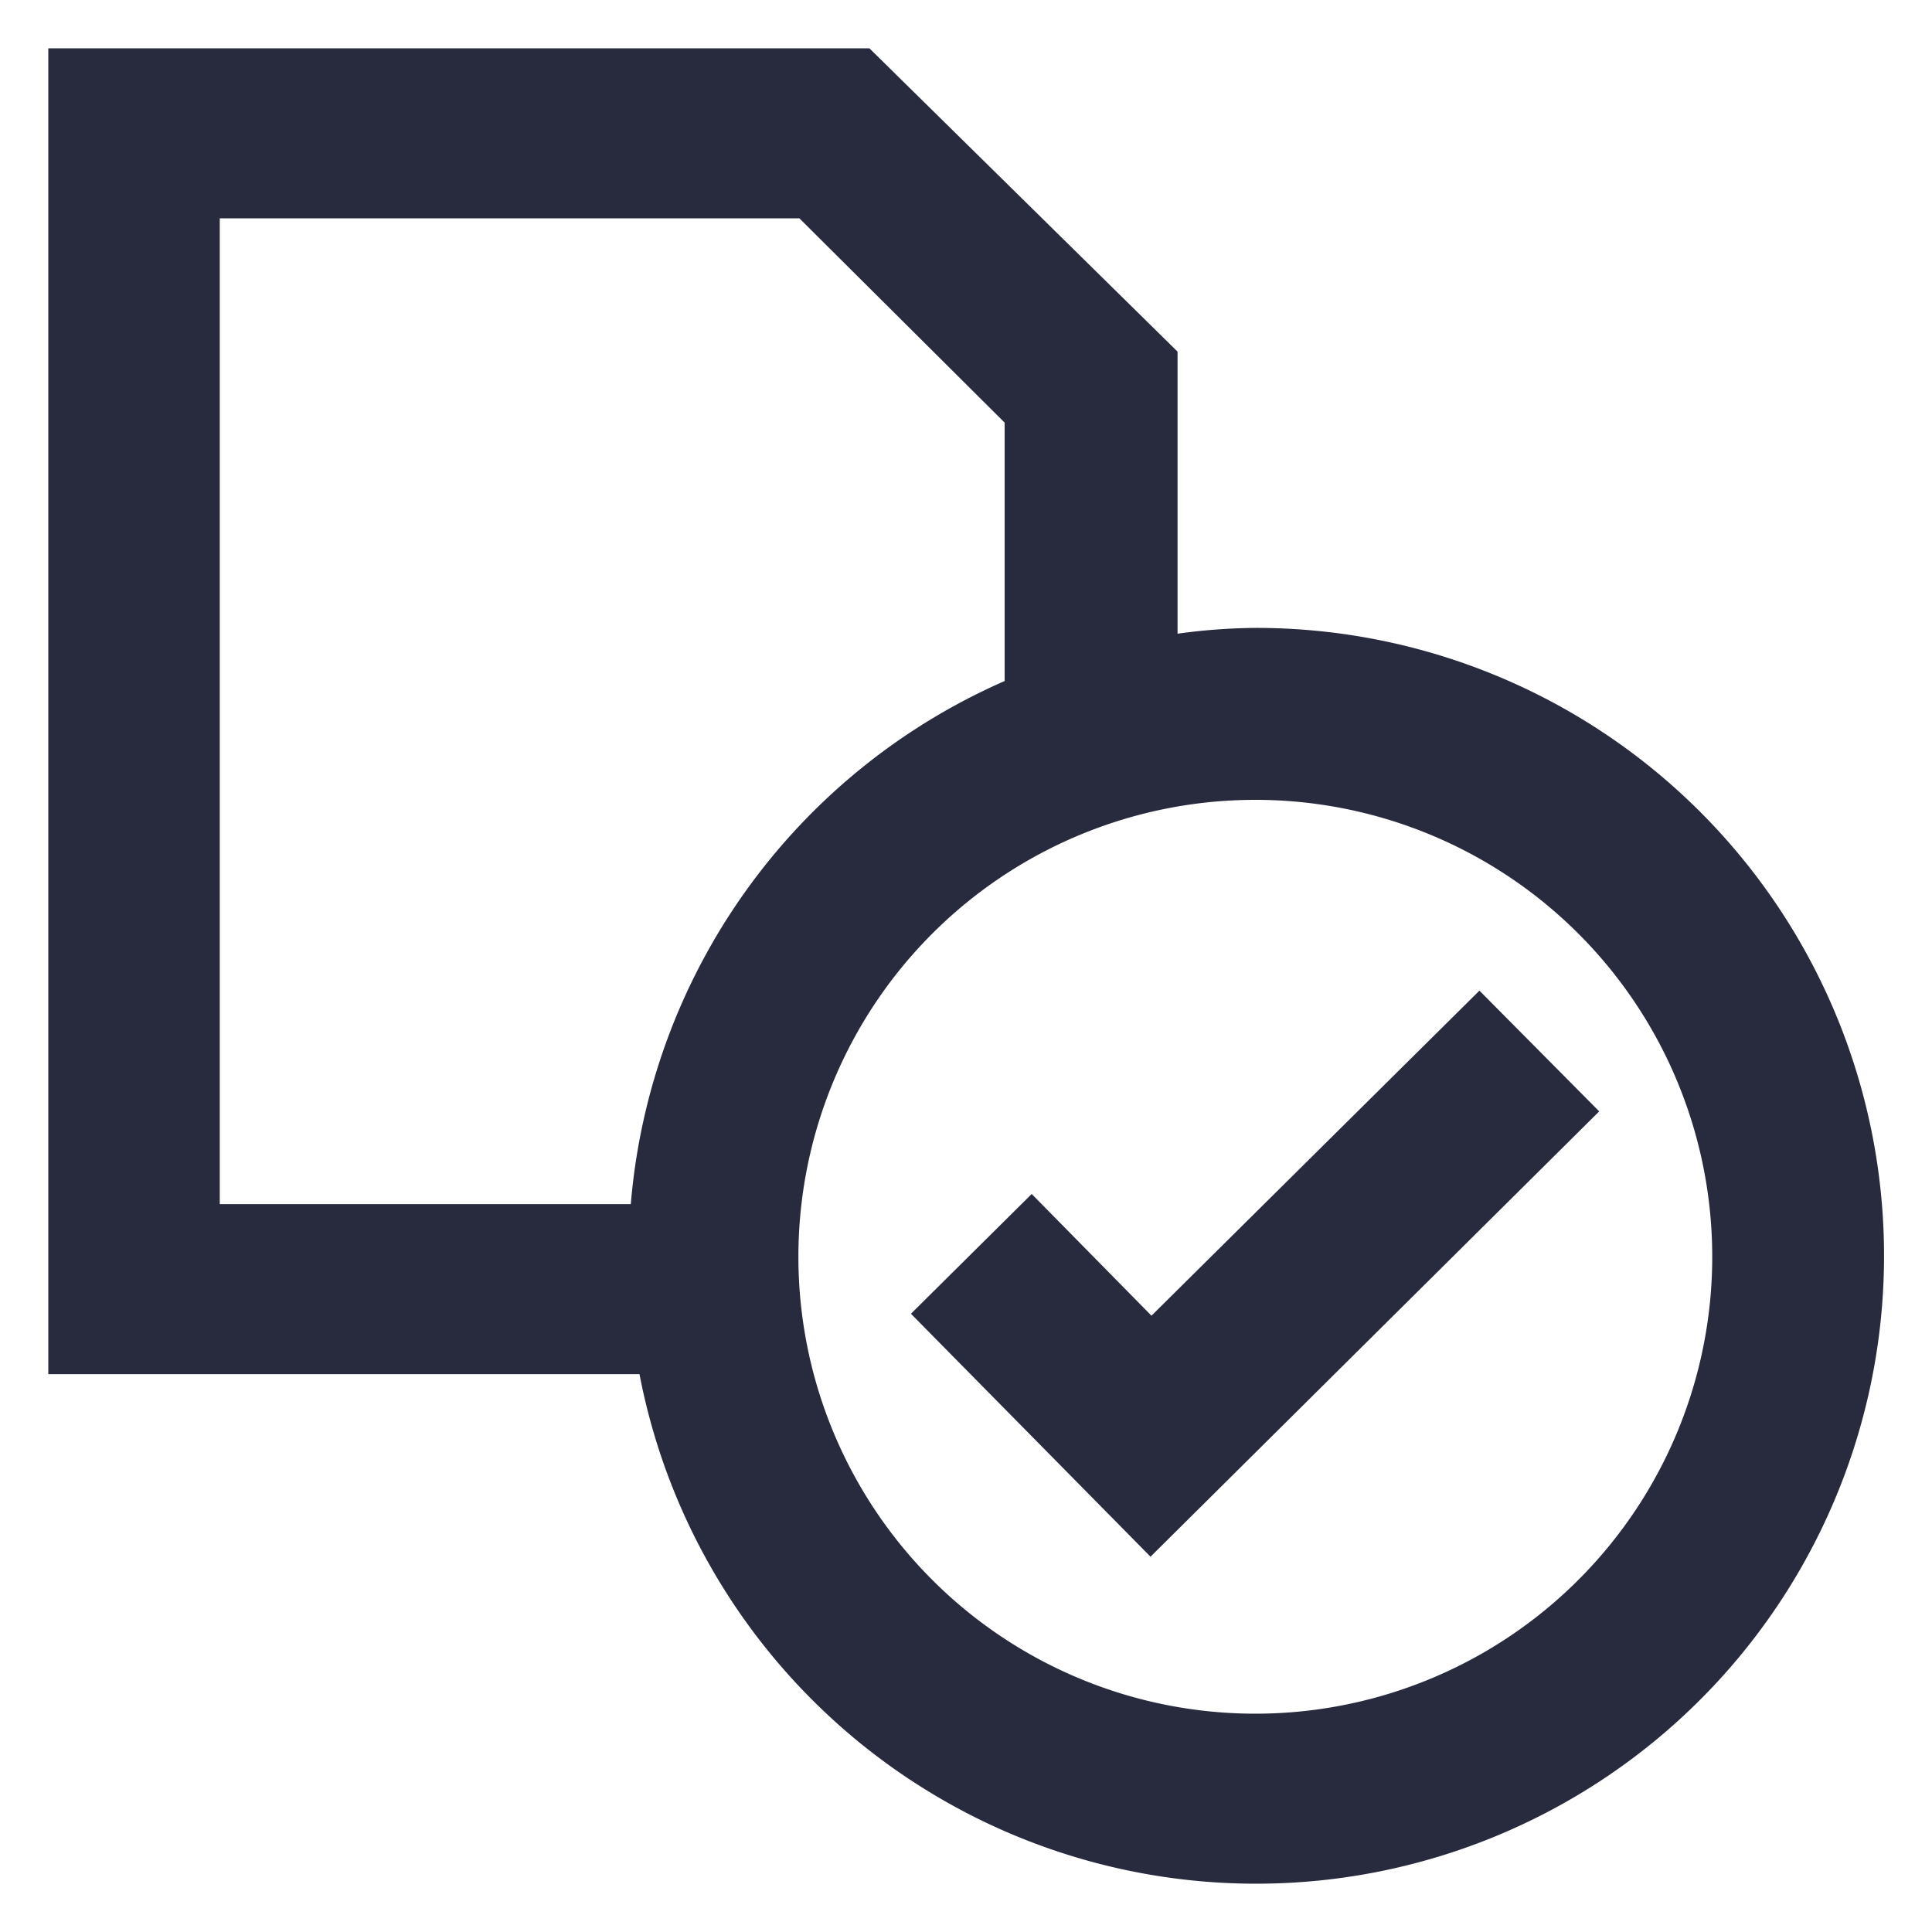
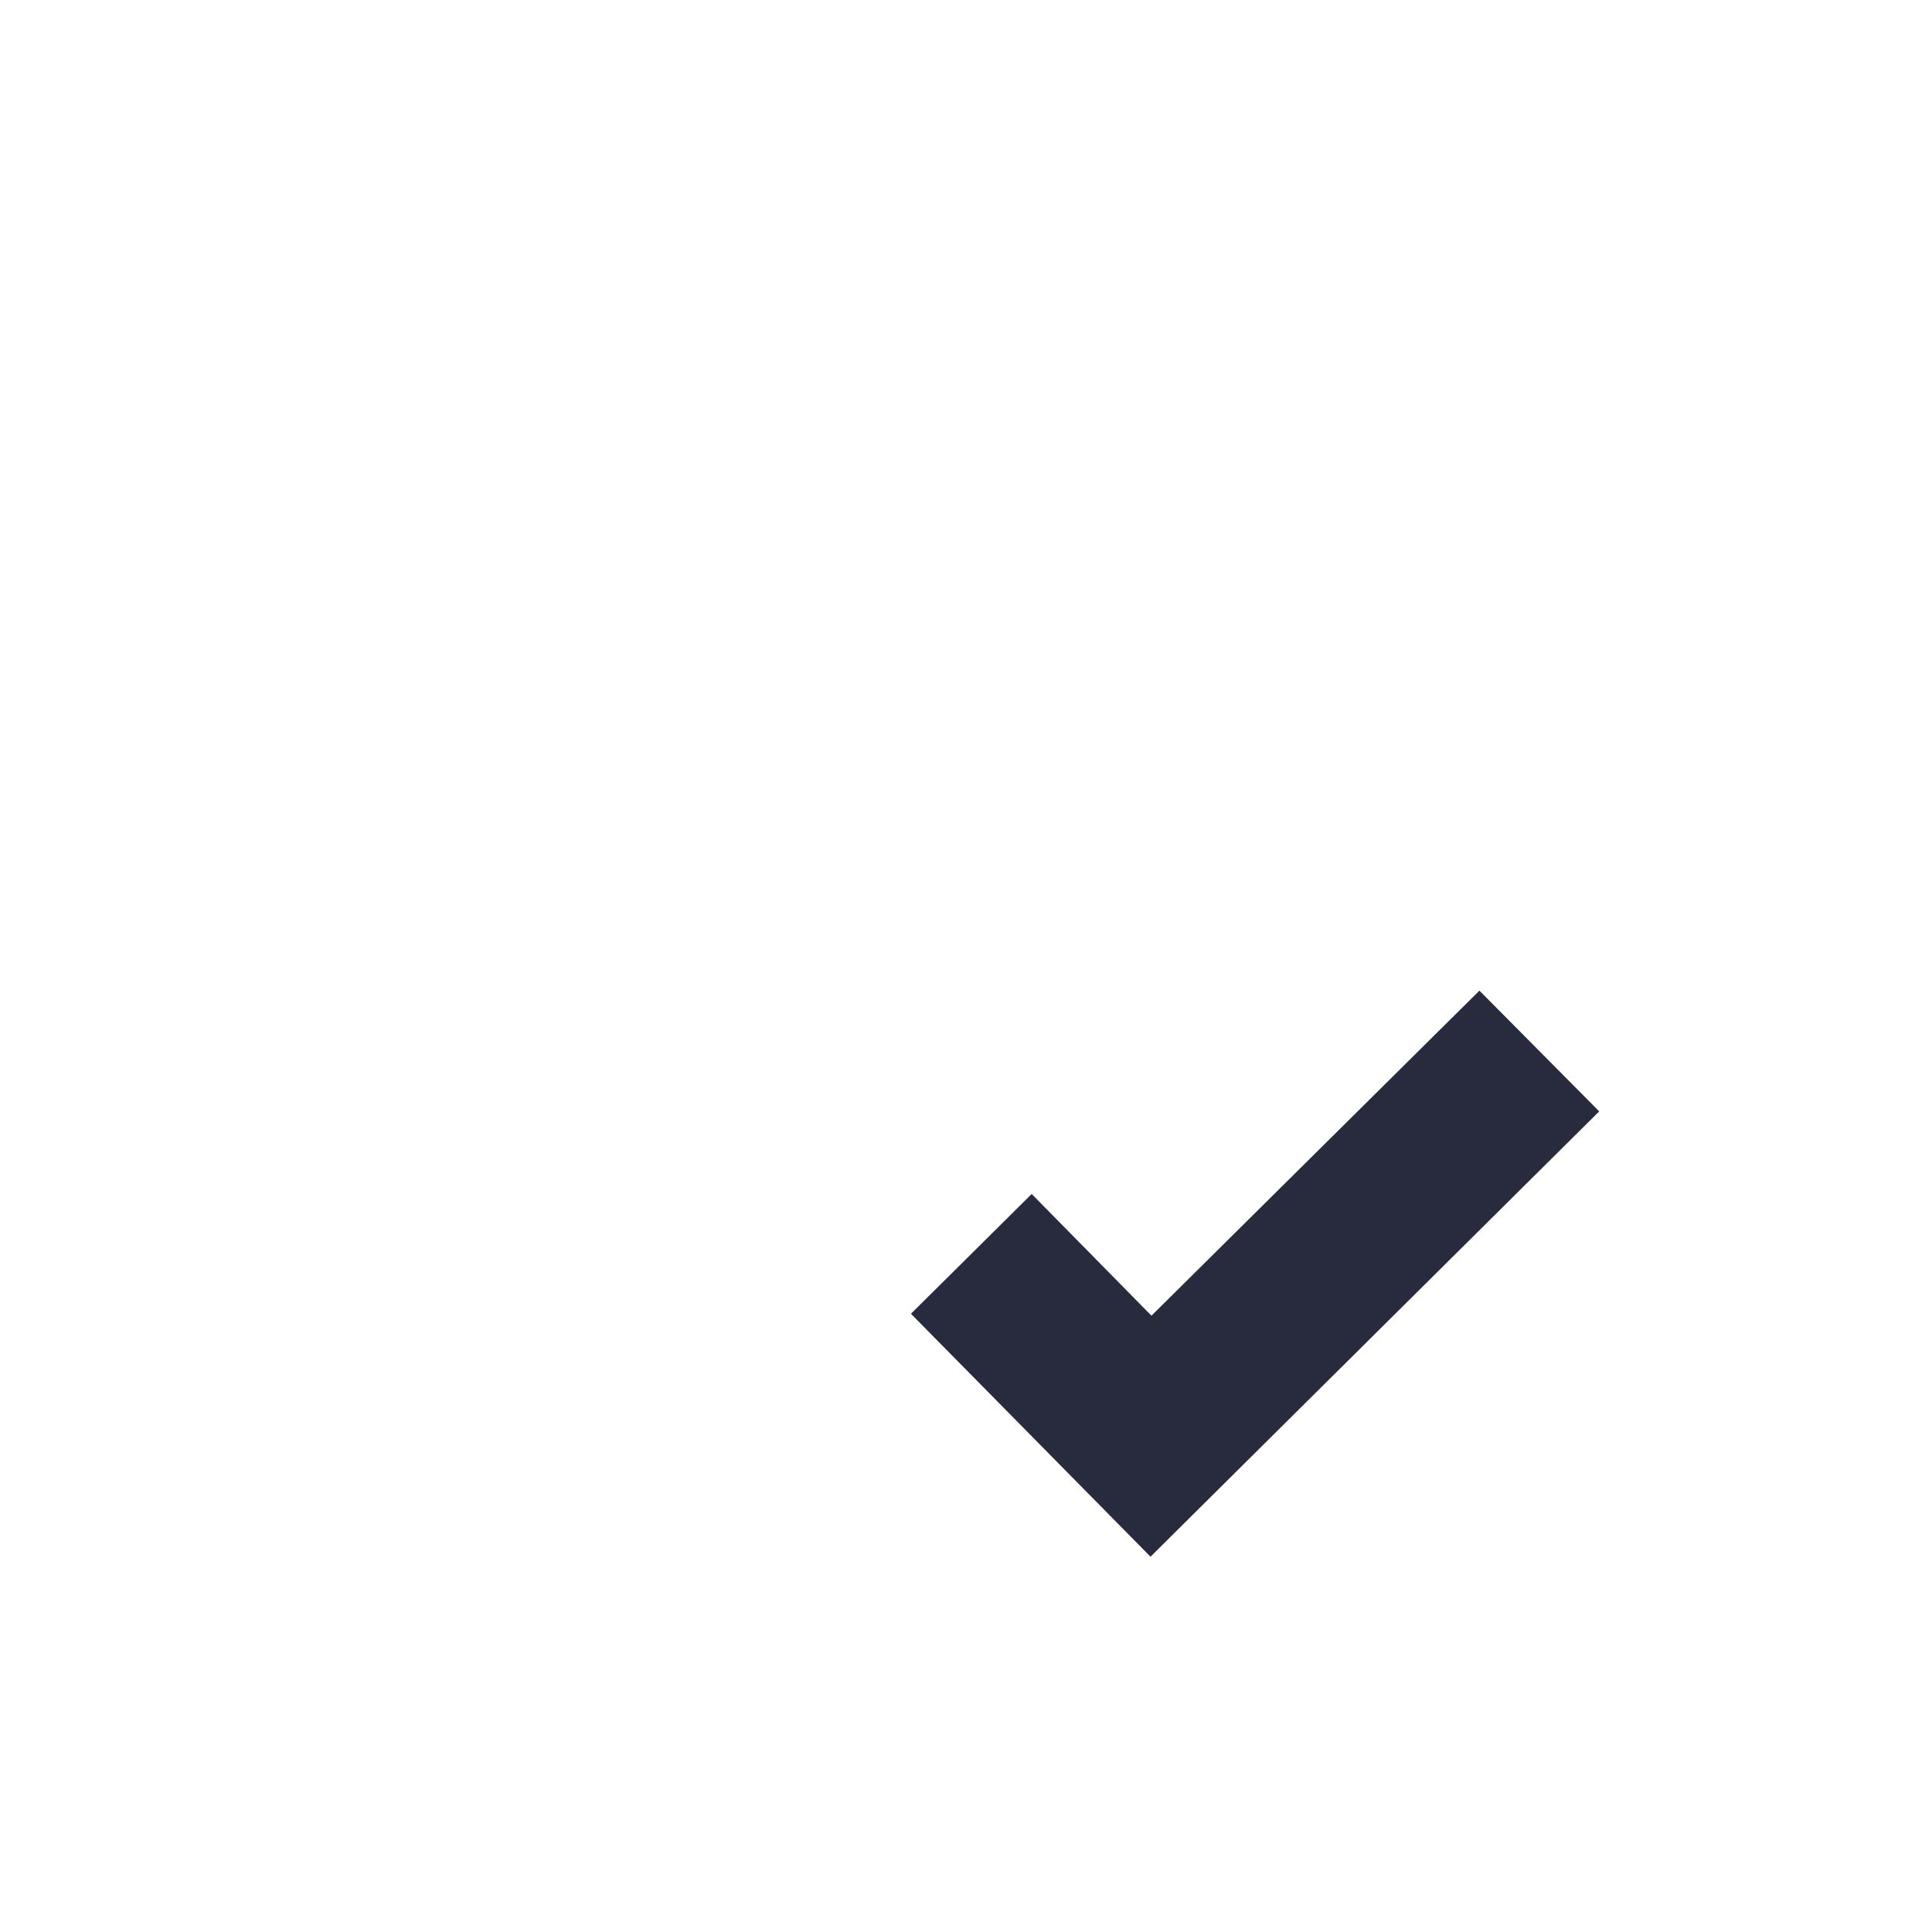
<svg xmlns="http://www.w3.org/2000/svg" id="Layer_1" data-name="Layer 1" width="40" height="40" viewBox="0 0 40 40">
  <defs>
    <style>.cls-1{fill:#282b3e;}</style>
  </defs>
-   <path class="cls-1" d="M26,13a12.35,12.35,0,0,0-1.62.12V7.28L18,1H1V28.45H13.24A13,13,0,1,0,26,13ZM13.06,24.93H4.55V4.52h12l4.25,4.23V14.1A13,13,0,0,0,13.06,24.93ZM26,35.48A9.46,9.46,0,1,1,35.45,26,9.46,9.46,0,0,1,26,35.48Z" />
  <polygon class="cls-1" points="30.63 20.51 23.84 27.24 21.36 24.72 18.86 27.2 23.82 32.23 33.11 23.01 30.63 20.51" />
</svg>